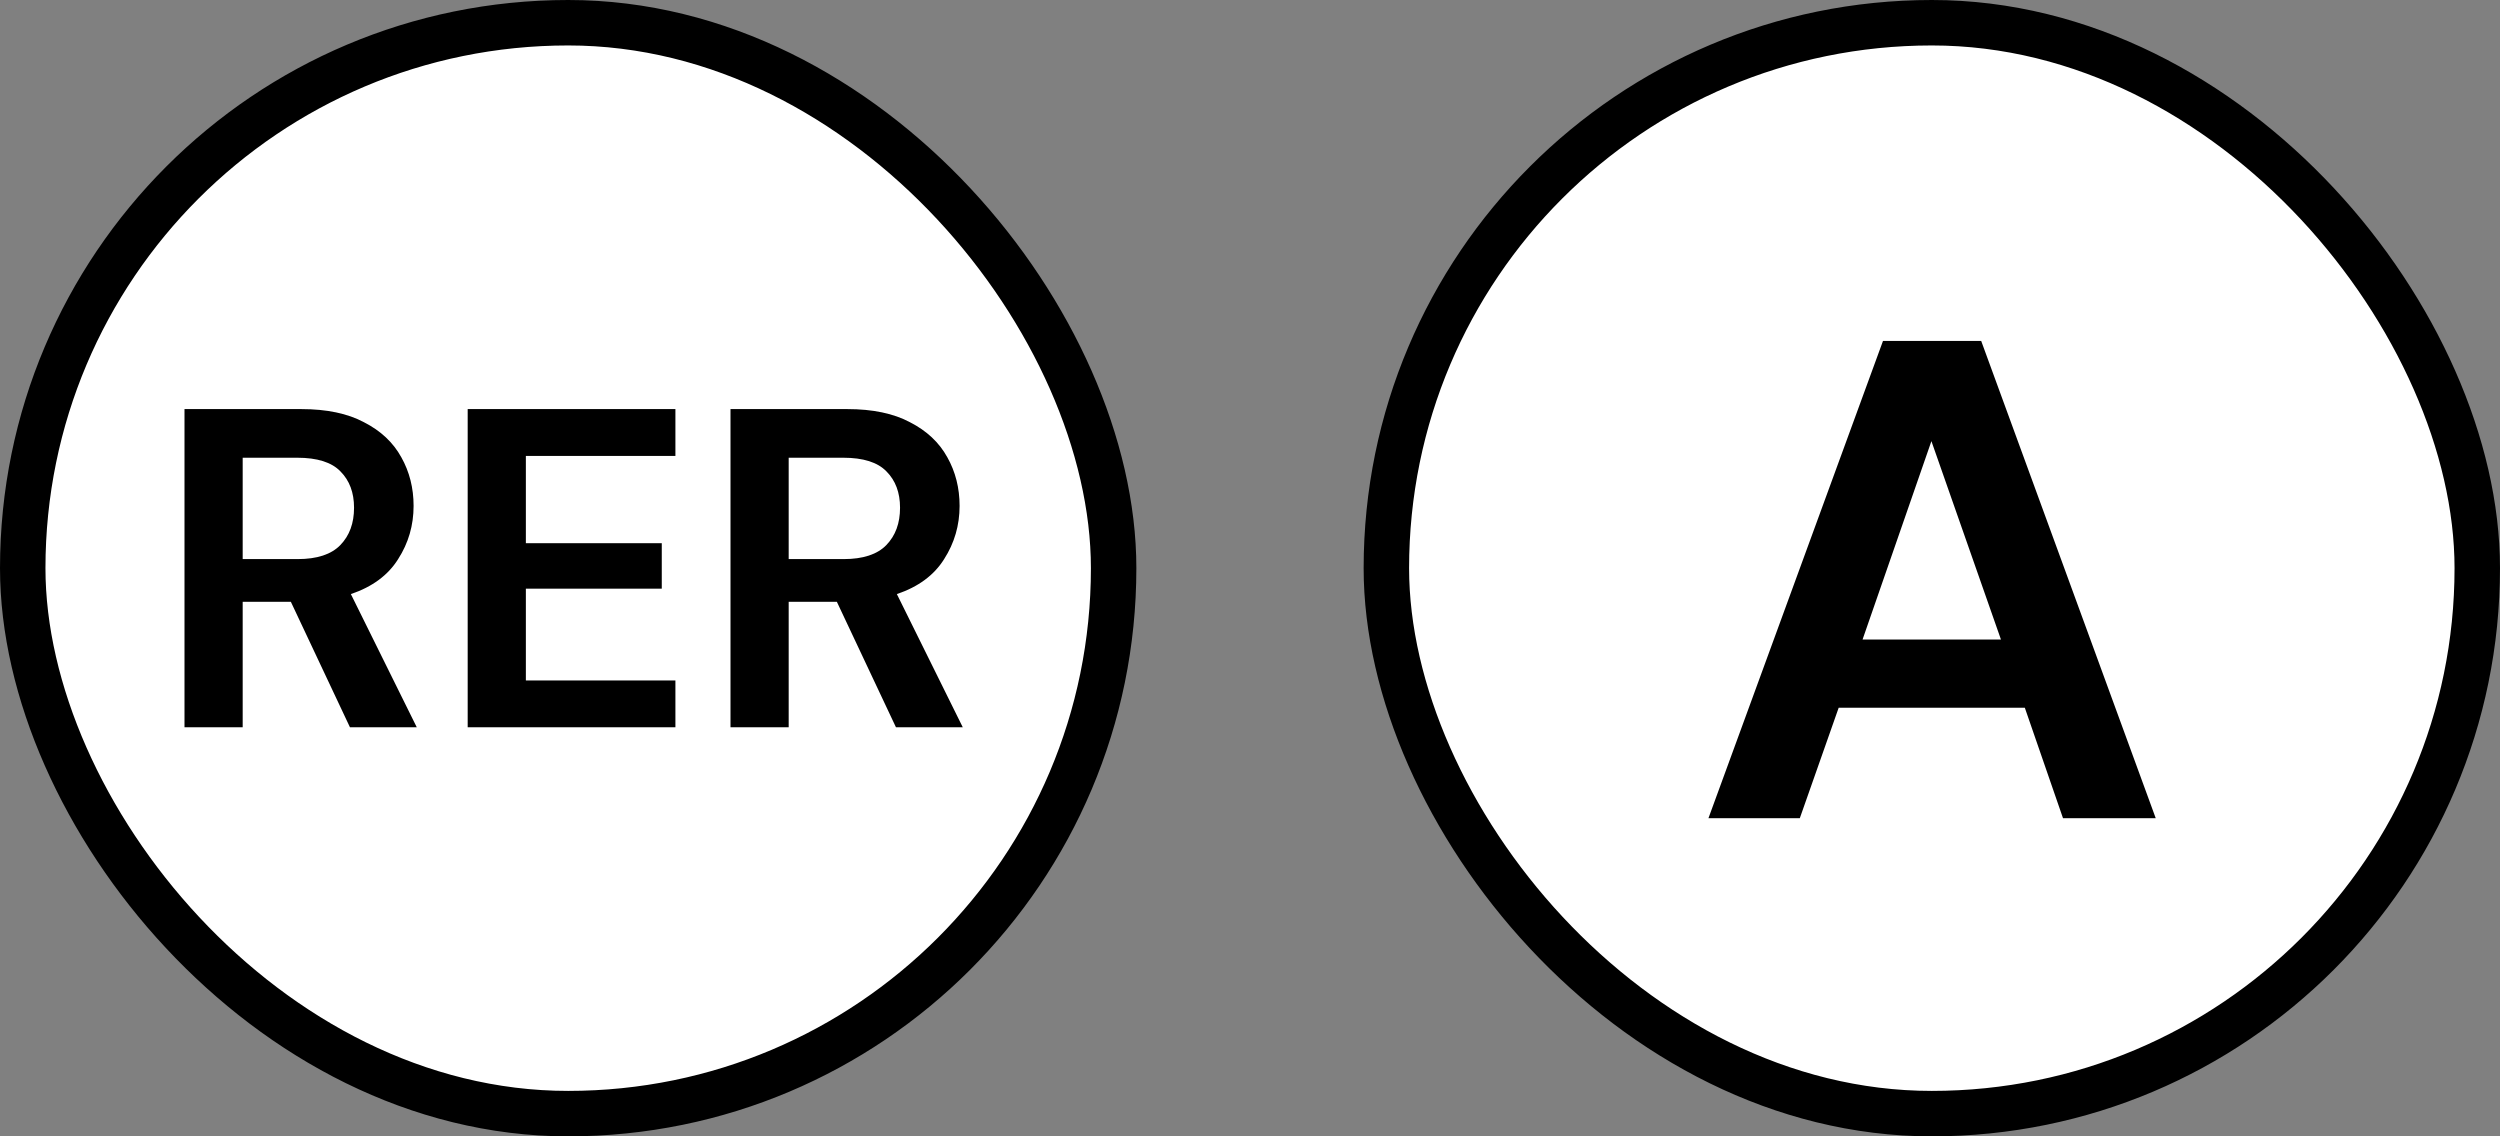
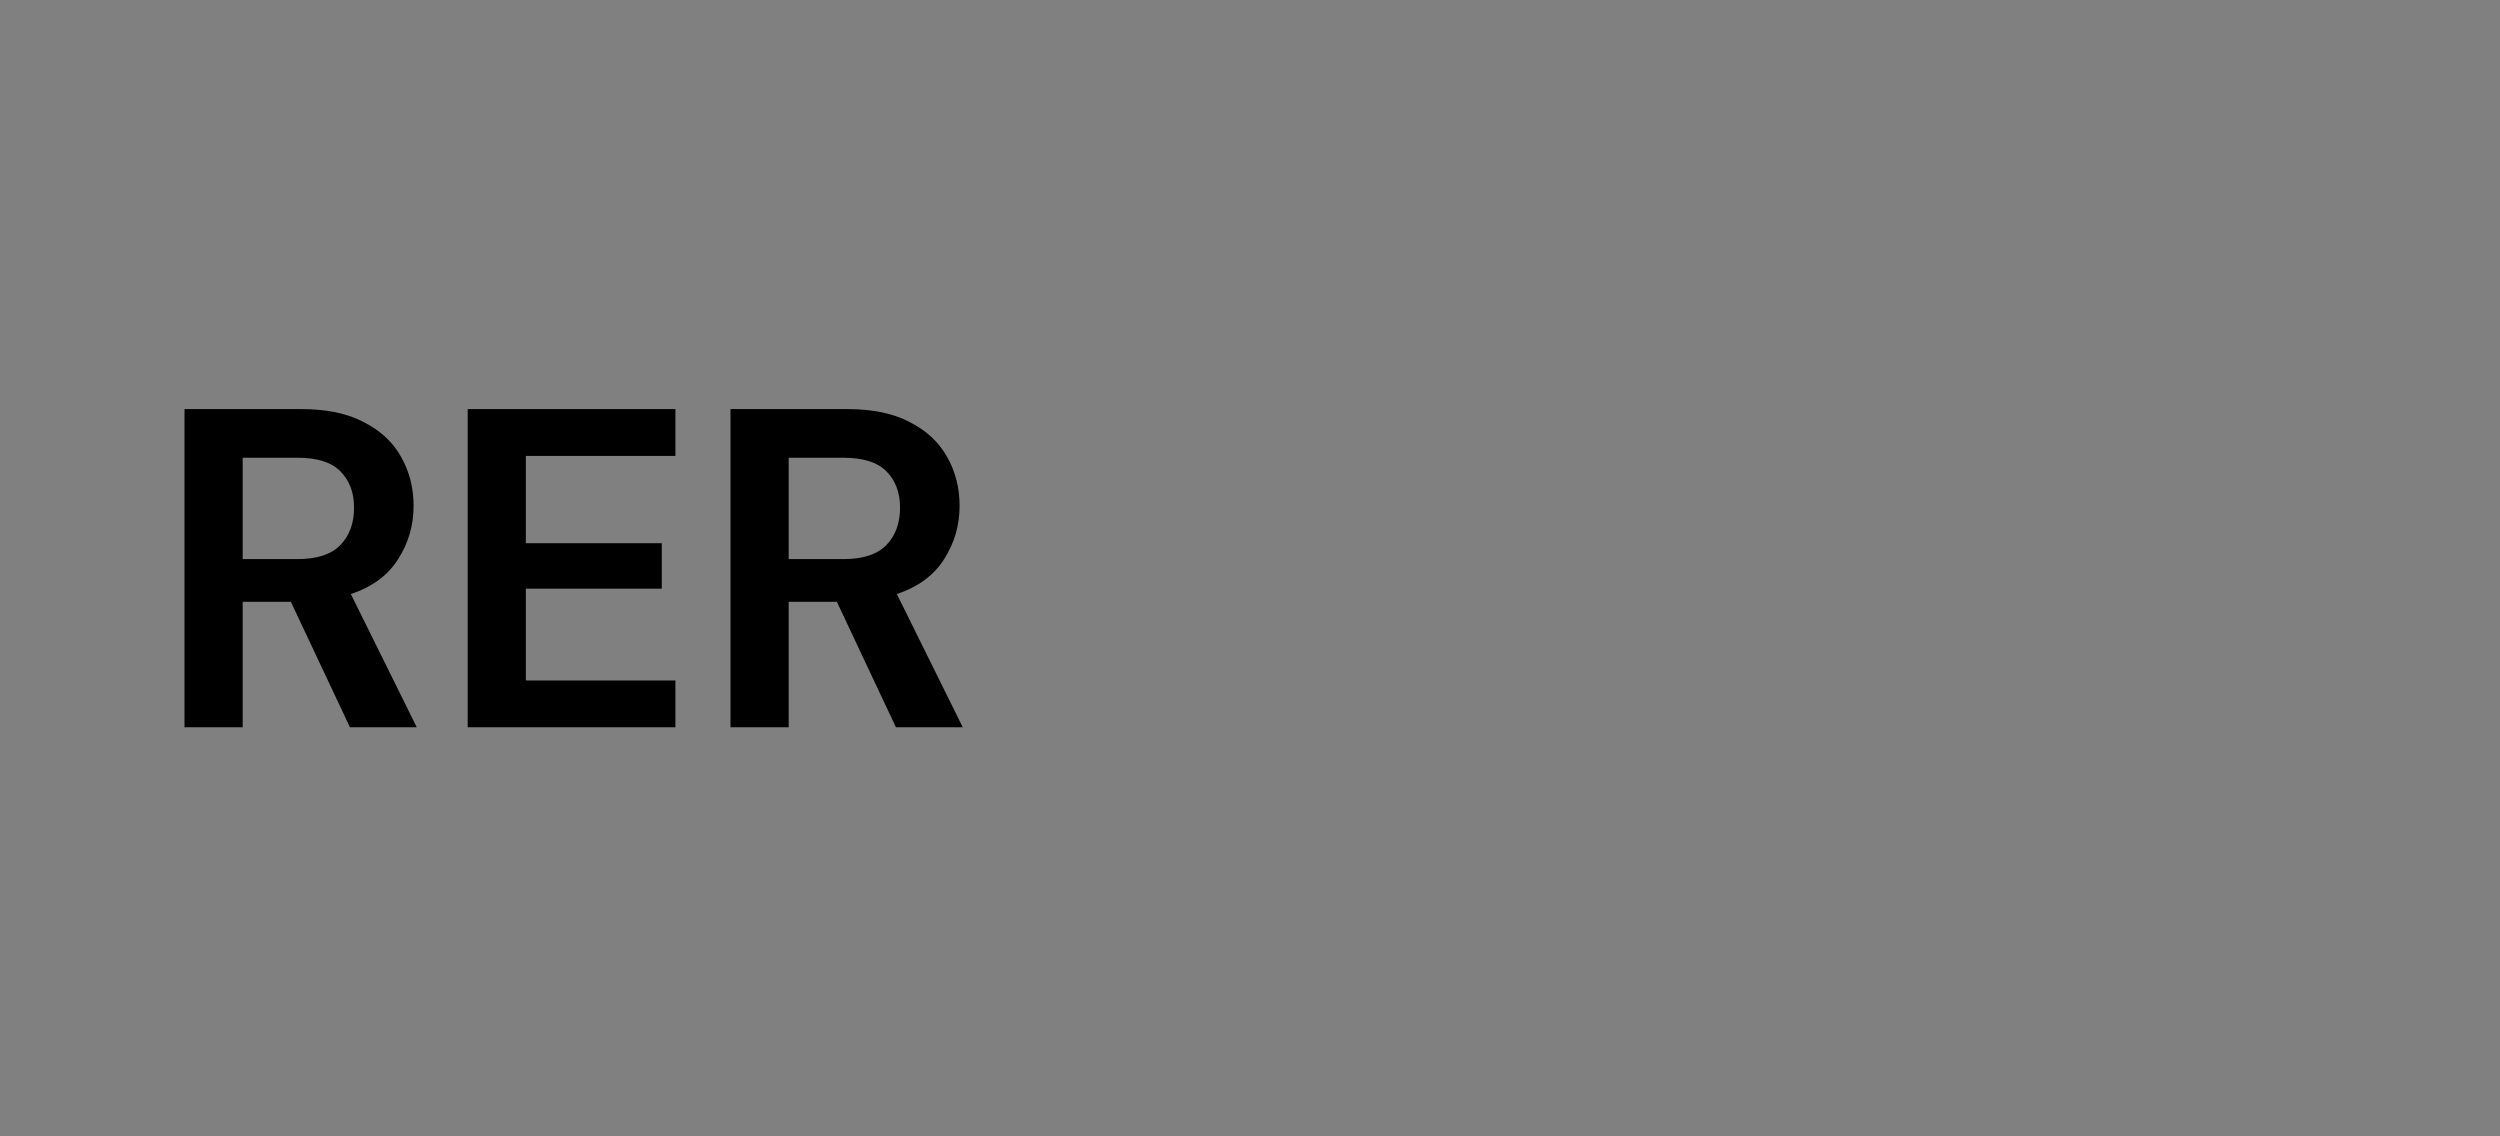
<svg xmlns="http://www.w3.org/2000/svg" width="55" height="25" viewBox="0 0 55 25" fill="none">
  <rect x="0" y="0" width="55" height="25" fill="#808080" stroke="none" />
-   <rect x="0.5" y="0.5" width="24" height="24" rx="12" fill="white" />
-   <rect x="0.5" y="0.5" width="24" height="24" rx="12" stroke="black" />
  <path d="M4.059 16V9H6.629C7.189 9 7.649 9.097 8.009 9.29C8.376 9.477 8.649 9.733 8.829 10.06C9.009 10.38 9.099 10.737 9.099 11.13C9.099 11.557 8.986 11.947 8.759 12.3C8.539 12.653 8.192 12.91 7.719 13.07L9.169 16H7.699L6.399 13.24H5.339V16H4.059ZM5.339 12.3H6.549C6.976 12.3 7.289 12.197 7.489 11.99C7.689 11.783 7.789 11.51 7.789 11.17C7.789 10.837 7.689 10.57 7.489 10.37C7.296 10.17 6.979 10.07 6.539 10.07H5.339V12.3ZM10.289 16V9H14.859V10.03H11.569V11.95H14.559V12.95H11.569V14.97H14.859V16H10.289ZM16.071 16V9H18.641C19.201 9 19.661 9.097 20.021 9.29C20.387 9.477 20.661 9.733 20.841 10.06C21.021 10.38 21.111 10.737 21.111 11.13C21.111 11.557 20.997 11.947 20.771 12.3C20.551 12.653 20.204 12.91 19.731 13.07L21.181 16H19.711L18.411 13.24H17.351V16H16.071ZM17.351 12.3H18.561C18.987 12.3 19.301 12.197 19.501 11.99C19.701 11.783 19.801 11.51 19.801 11.17C19.801 10.837 19.701 10.57 19.501 10.37C19.307 10.17 18.991 10.07 18.551 10.07H17.351V12.3Z" fill="black" />
-   <rect x="30.5" y="0.5" width="24" height="24" rx="12" fill="white" />
-   <rect x="30.5" y="0.5" width="24" height="24" rx="12" stroke="black" />
-   <path d="M37.586 18L41.426 7.5H43.586L47.426 18H45.386L44.546 15.57H40.451L39.596 18H37.586ZM40.976 14.07H44.021L42.491 9.705L40.976 14.07Z" fill="black" />
</svg>